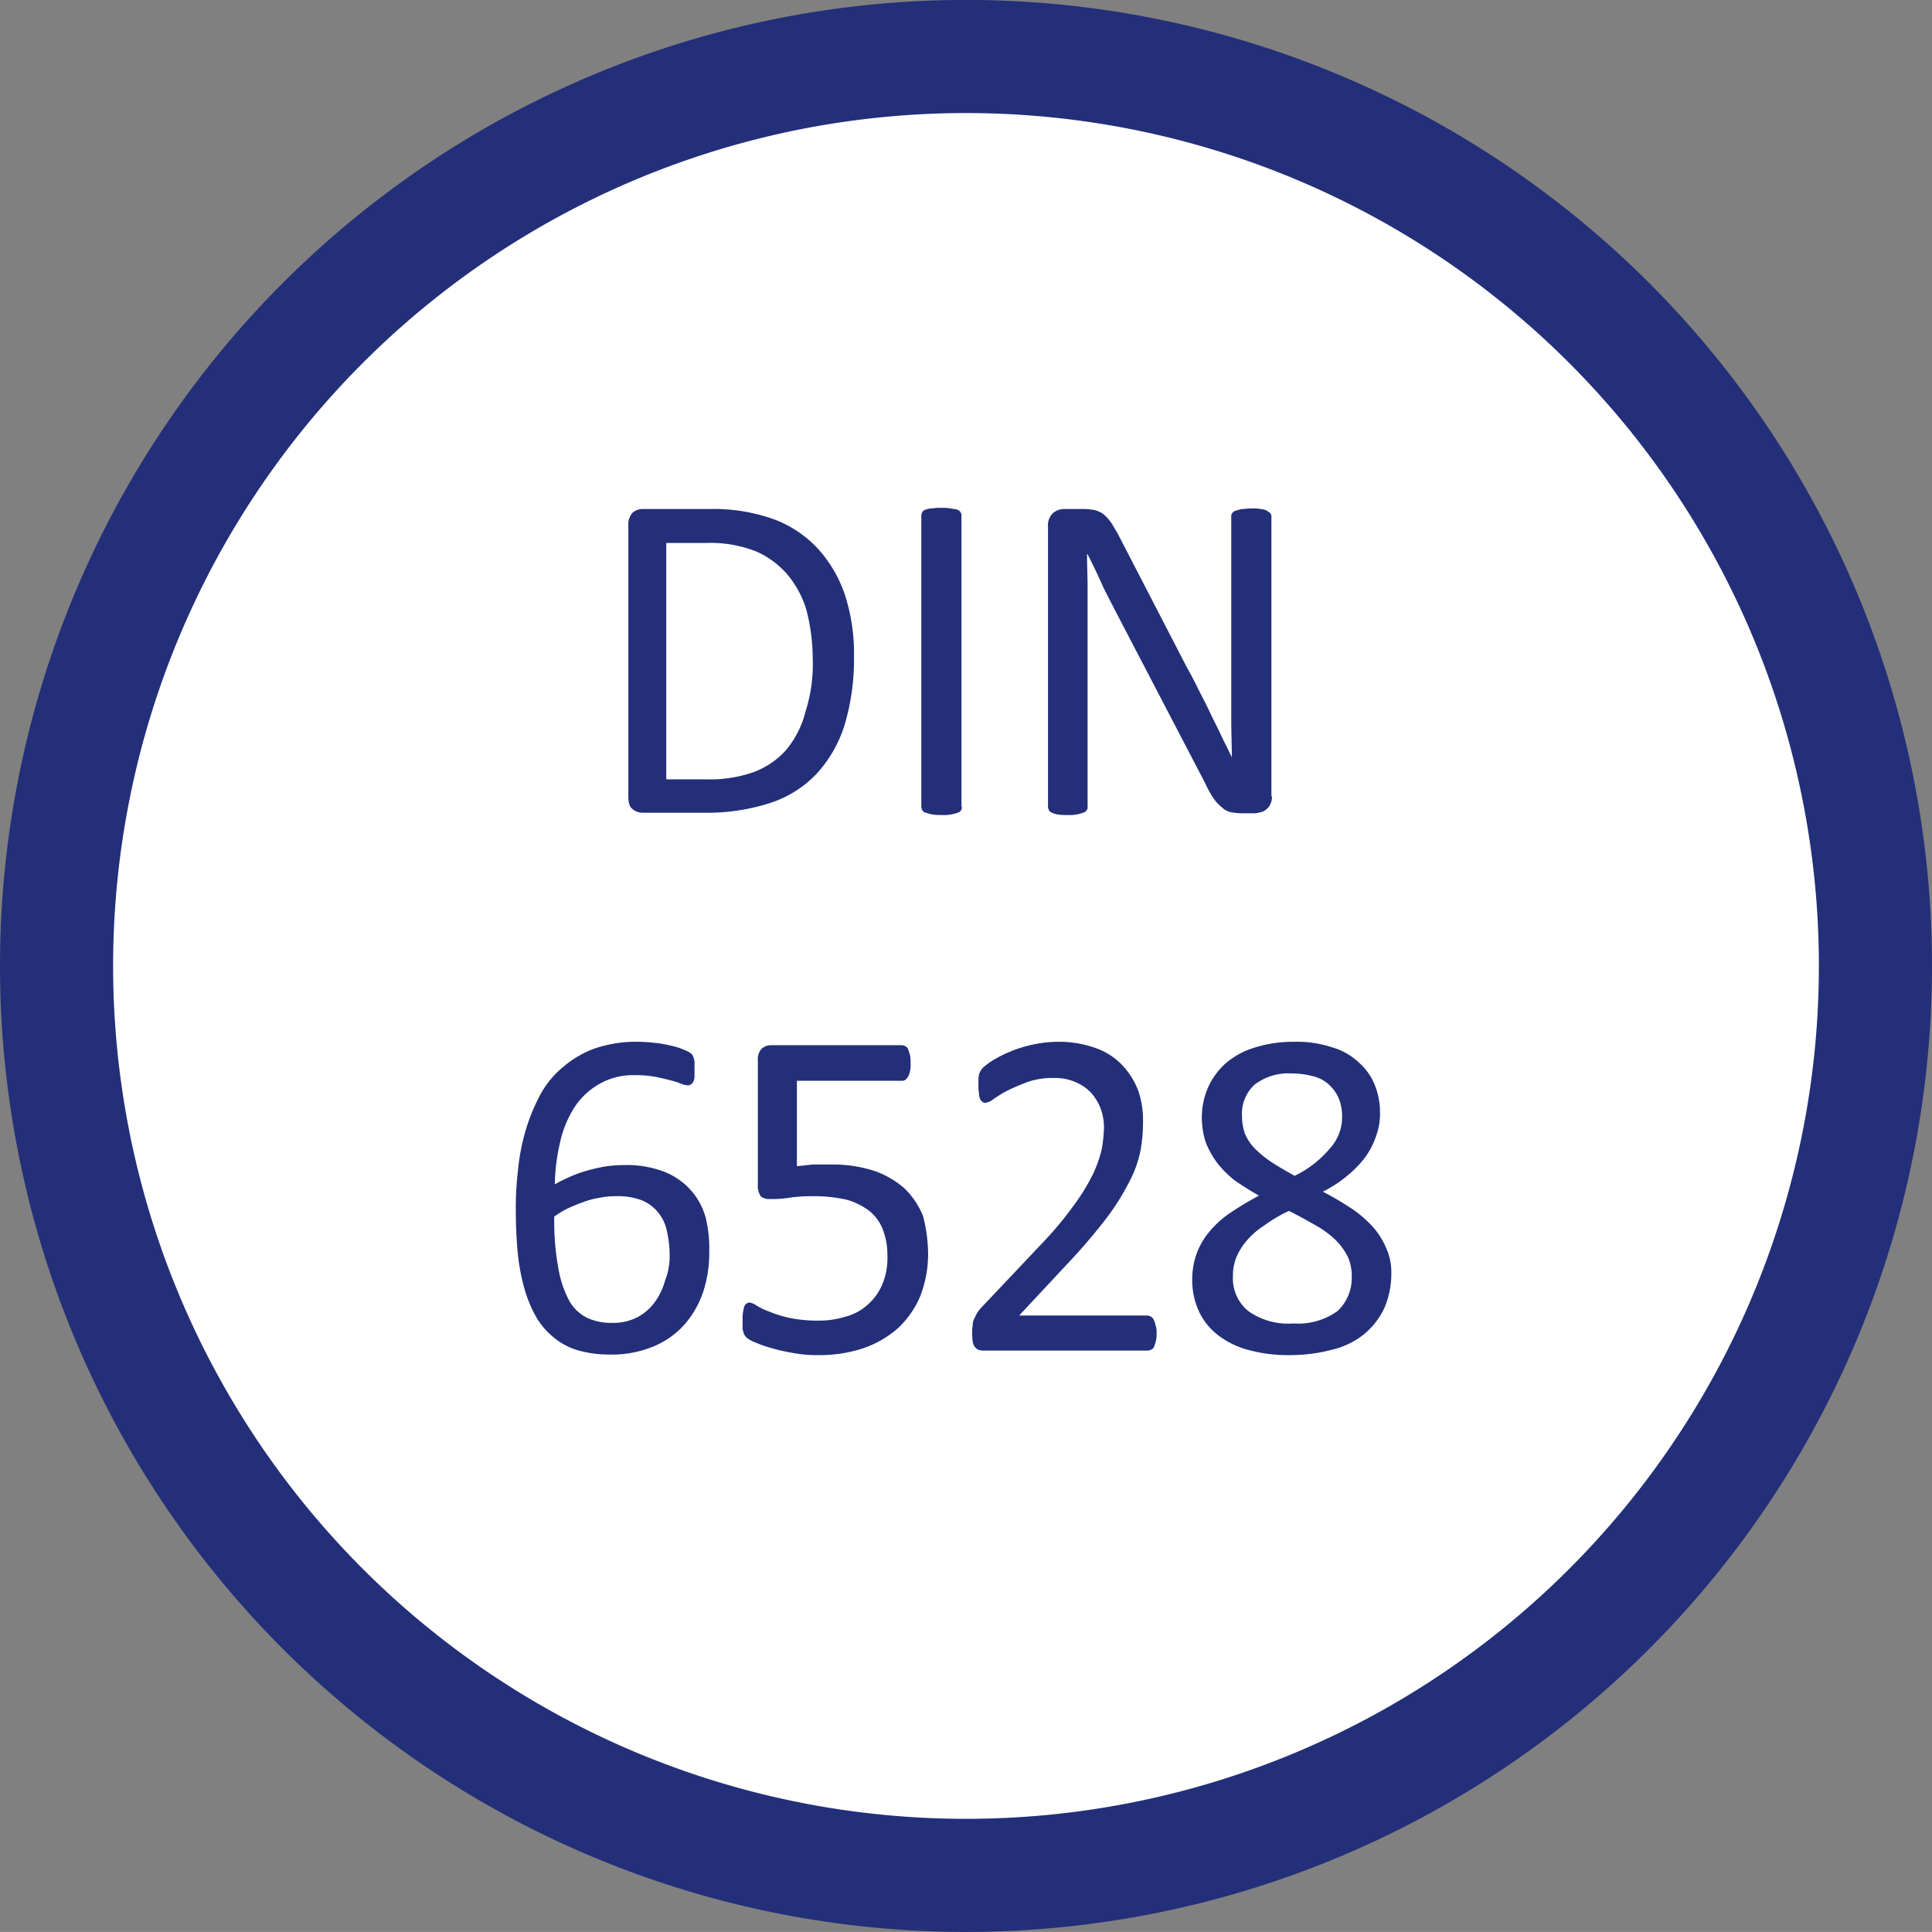
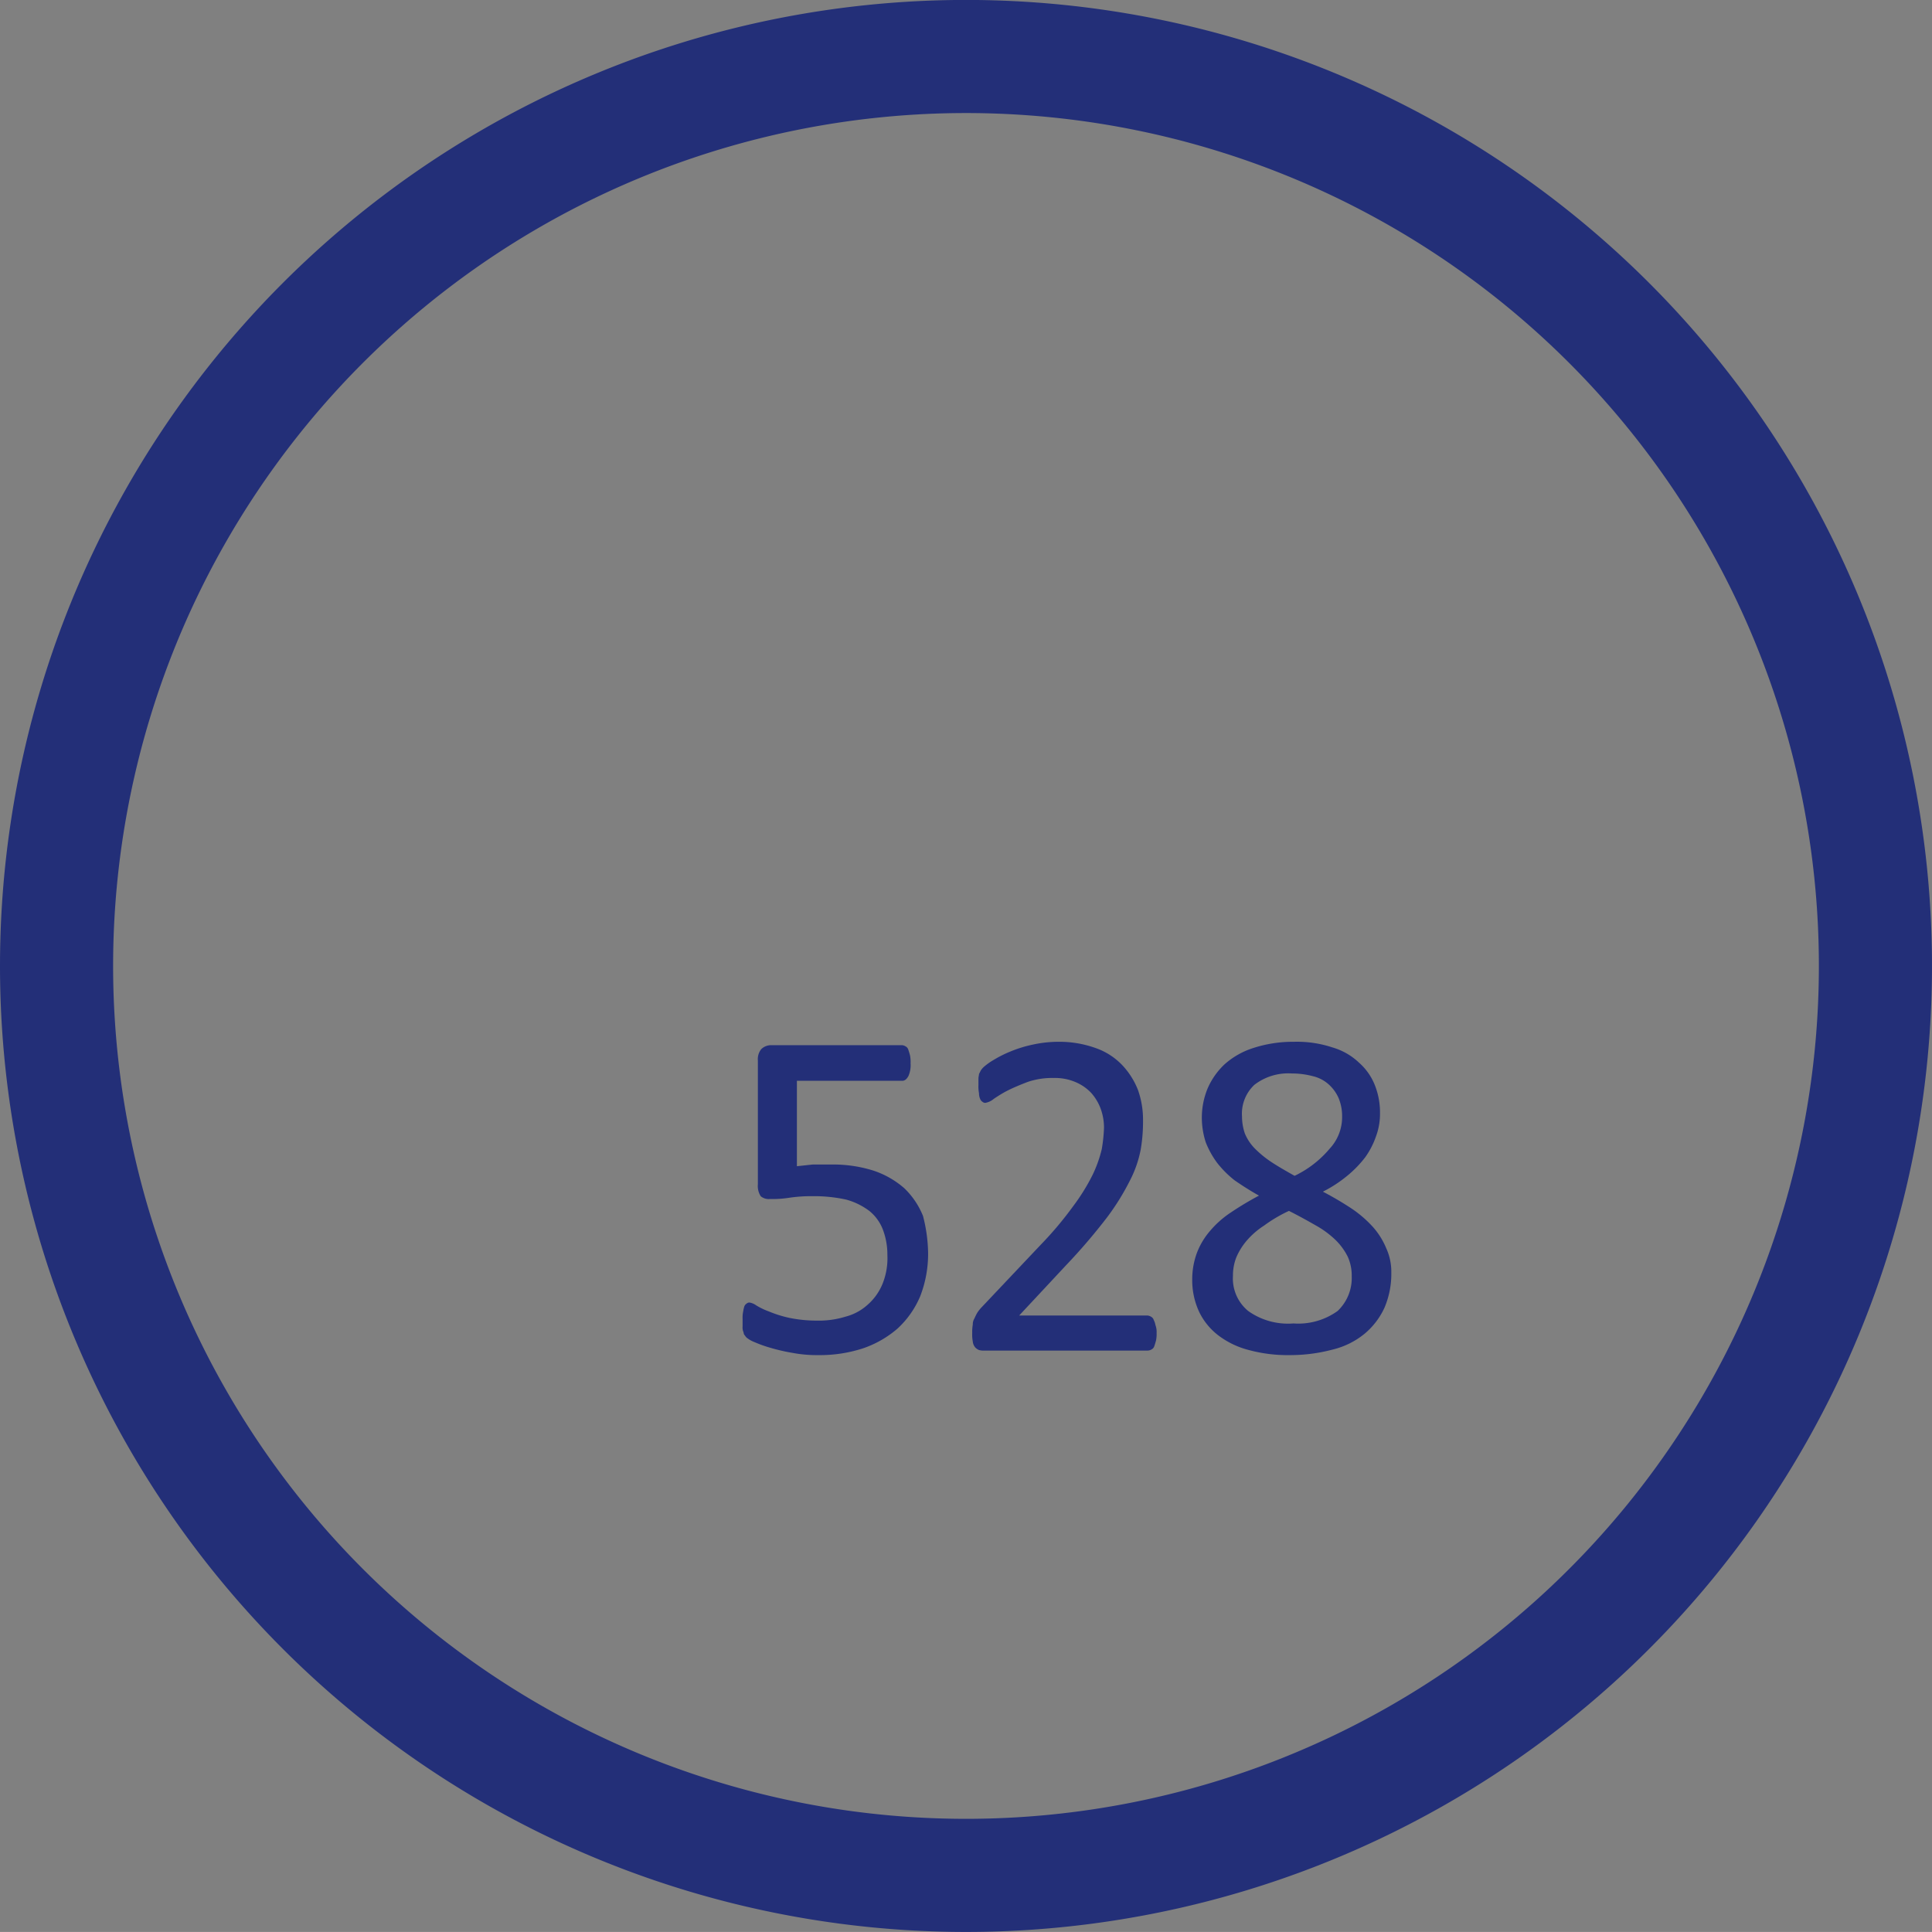
<svg xmlns="http://www.w3.org/2000/svg" width="34.16" height="34.159" viewBox="0 0 34.16 34.159">
  <rect x="0" y="0" width="34.16" height="34.159" fill="#808080" stroke="none" />
  <g id="DIN_6528" transform="translate(1 1)">
    <g id="Gruppe_8006" data-name="Gruppe 8006" transform="translate(0 0)">
-       <path id="Pfad_13534" data-name="Pfad 13534" d="M697.18,2364.009a16.08,16.08,0,1,0-16.08-16.08,16.081,16.081,0,0,0,16.08,16.08" transform="translate(-681.1 -2331.85)" fill="#fff" />
      <path id="Pfad_13535" data-name="Pfad 13535" d="M697.18,2364.009a16.08,16.08,0,1,0-16.08-16.08A16.081,16.081,0,0,0,697.18,2364.009Z" transform="translate(-681.1 -2331.85)" fill="none" stroke="#232f78" stroke-width="2" />
    </g>
    <g id="Gruppe_8007" data-name="Gruppe 8007" transform="translate(10.11 7.98)">
-       <path id="Pfad_13536" data-name="Pfad 13536" d="M695.2,2342.46a4.084,4.084,0,0,1-.17,1.22,2.273,2.273,0,0,1-.5.86,1.973,1.973,0,0,1-.82.51,3.614,3.614,0,0,1-1.15.17h-1.1a.271.271,0,0,1-.17-.06c-.06-.04-.08-.12-.08-.23v-4.79a.3.3,0,0,1,.08-.23.271.271,0,0,1,.17-.06h1.18a3.174,3.174,0,0,1,1.14.18,2.022,2.022,0,0,1,.78.52,2.306,2.306,0,0,1,.48.82A3.377,3.377,0,0,1,695.2,2342.46Zm-.73.03a3.455,3.455,0,0,0-.1-.81,1.736,1.736,0,0,0-.33-.65,1.537,1.537,0,0,0-.57-.43,2.208,2.208,0,0,0-.88-.15h-.71v4.18h.71a2.321,2.321,0,0,0,.84-.13,1.452,1.452,0,0,0,.57-.39,1.7,1.7,0,0,0,.34-.67A2.77,2.77,0,0,0,694.47,2342.49Z" transform="translate(-691.21 -2339.83)" fill="#232f78" />
-       <path id="Pfad_13537" data-name="Pfad 13537" d="M697.11,2345.12a.142.142,0,0,1-.02.06.092.092,0,0,1-.06.04.686.686,0,0,1-.28.04.914.914,0,0,1-.17-.01c-.04-.01-.08-.02-.11-.03a.092.092,0,0,1-.06-.04.142.142,0,0,1-.02-.06v-5.16a.142.142,0,0,1,.02-.06.092.092,0,0,1,.06-.04.308.308,0,0,1,.11-.02.758.758,0,0,1,.16-.01.861.861,0,0,1,.17.01c.04.01.08.01.11.02a.127.127,0,0,1,.06.04.142.142,0,0,1,.02.06v5.16Z" transform="translate(-691.21 -2339.83)" fill="#232f78" />
-       <path id="Pfad_13538" data-name="Pfad 13538" d="M702.59,2344.93a.289.289,0,0,1-.03.14.218.218,0,0,1-.07.09.191.191,0,0,1-.1.05.425.425,0,0,1-.11.02h-.23a1.106,1.106,0,0,1-.19-.02.315.315,0,0,1-.15-.08.788.788,0,0,1-.15-.16,1.632,1.632,0,0,1-.15-.27l-1.59-3.05c-.08-.16-.17-.32-.25-.5s-.16-.34-.24-.5h-.01c0,.2.01.4.01.61v3.86a.074.074,0,0,1-.02.06.092.092,0,0,1-.06.04.686.686,0,0,1-.28.04.861.861,0,0,1-.17-.01.4.4,0,0,1-.1-.03.1.1,0,0,1-.05-.04.142.142,0,0,1-.02-.06v-4.96a.3.3,0,0,1,.09-.24.306.306,0,0,1,.2-.07h.34a1.03,1.03,0,0,1,.2.02.507.507,0,0,1,.15.07.776.776,0,0,1,.12.13c.04.05.08.13.13.21l1.22,2.36c.08.14.15.28.22.42s.14.27.2.4.13.26.19.39.13.26.19.39h0c0-.22-.01-.45-.01-.68v-3.59a.076.076,0,0,1,.02-.05.092.092,0,0,1,.06-.04.812.812,0,0,1,.11-.03c.04,0,.1-.01.17-.01a.758.758,0,0,1,.16.01.29.29,0,0,1,.11.03.606.606,0,0,0,.06.04.169.169,0,0,1,.02.05v4.96Z" transform="translate(-691.21 -2339.83)" fill="#232f78" />
-     </g>
+       </g>
    <g id="Gruppe_8008" data-name="Gruppe 8008" transform="translate(8.12 17.419)">
-       <path id="Pfad_13539" data-name="Pfad 13539" d="M692.64,2352.99a2.2,2.2,0,0,1-.1.68,1.73,1.73,0,0,1-.32.58,1.5,1.5,0,0,1-.55.4,1.918,1.918,0,0,1-.79.15,2.031,2.031,0,0,1-.58-.08,1.2,1.2,0,0,1-.43-.24,1.294,1.294,0,0,1-.31-.38,2.355,2.355,0,0,1-.2-.51,3.738,3.738,0,0,1-.11-.63c-.02-.23-.03-.47-.03-.73a5.587,5.587,0,0,1,.04-.7,3.72,3.72,0,0,1,.13-.68,3.359,3.359,0,0,1,.25-.62,1.632,1.632,0,0,1,.4-.5,1.8,1.8,0,0,1,.57-.34,2.281,2.281,0,0,1,.78-.12c.1,0,.2.01.3.02a2.016,2.016,0,0,1,.28.05,1.138,1.138,0,0,1,.22.07.639.639,0,0,1,.12.06.1.1,0,0,1,.04.05.142.142,0,0,1,.02.06.148.148,0,0,1,.01.07v.23a.2.2,0,0,1-.02.09.1.1,0,0,1-.04.05.085.085,0,0,1-.06.02.345.345,0,0,1-.12-.03,1.447,1.447,0,0,0-.19-.06c-.08-.02-.16-.04-.26-.06a1.862,1.862,0,0,0-.36-.03,1.2,1.2,0,0,0-.64.16,1.266,1.266,0,0,0-.44.42,1.918,1.918,0,0,0-.25.62,3.473,3.473,0,0,0-.09.73,2.683,2.683,0,0,1,.24-.12,1.951,1.951,0,0,1,.29-.11,3.182,3.182,0,0,1,.33-.08,2.215,2.215,0,0,1,.37-.03,1.846,1.846,0,0,1,.71.12,1.246,1.246,0,0,1,.47.33,1.218,1.218,0,0,1,.26.49A2.307,2.307,0,0,1,692.64,2352.99Zm-.7.06a1.973,1.973,0,0,0-.05-.44.731.731,0,0,0-.16-.33.7.7,0,0,0-.29-.21,1.181,1.181,0,0,0-.45-.07,1.525,1.525,0,0,0-.3.03,1.378,1.378,0,0,0-.29.08c-.09.03-.18.07-.27.11a1.786,1.786,0,0,0-.23.14,4.56,4.56,0,0,0,.07.9,1.879,1.879,0,0,0,.19.58.735.735,0,0,0,.32.31,1.016,1.016,0,0,0,.44.09.932.932,0,0,0,.45-.1.905.905,0,0,0,.31-.27,1.212,1.212,0,0,0,.18-.38A1.144,1.144,0,0,0,691.94,2353.05Z" transform="translate(-689.22 -2349.269)" fill="#232f78" />
      <path id="Pfad_13540" data-name="Pfad 13540" d="M696.51,2353a2.071,2.071,0,0,1-.14.77,1.638,1.638,0,0,1-.4.57,1.84,1.84,0,0,1-.61.35,2.469,2.469,0,0,1-.79.12,2.315,2.315,0,0,1-.46-.04,3.23,3.23,0,0,1-.39-.09,2.173,2.173,0,0,1-.28-.1.514.514,0,0,1-.14-.08c-.02-.02-.03-.04-.04-.05s-.01-.04-.02-.06a.222.222,0,0,1-.01-.09v-.13a.526.526,0,0,1,.01-.13.646.646,0,0,1,.02-.09.1.1,0,0,1,.04-.05.076.076,0,0,1,.05-.02.277.277,0,0,1,.12.05,1.245,1.245,0,0,0,.23.11,2.076,2.076,0,0,0,.35.11,2.409,2.409,0,0,0,.5.05,1.59,1.59,0,0,0,.5-.07.926.926,0,0,0,.39-.21.984.984,0,0,0,.26-.36,1.21,1.21,0,0,0,.09-.52,1.246,1.246,0,0,0-.08-.45.785.785,0,0,0-.24-.33,1.206,1.206,0,0,0-.41-.2,2.641,2.641,0,0,0-.6-.06,2.582,2.582,0,0,0-.42.03,1.94,1.94,0,0,1-.33.02.217.217,0,0,1-.16-.05.336.336,0,0,1-.05-.21v-2.19a.281.281,0,0,1,.06-.2.248.248,0,0,1,.18-.07h2.31a.142.142,0,0,1,.06.02.1.1,0,0,1,.05.06c.01.03.02.06.03.1a.572.572,0,0,1,.01.14.475.475,0,0,1-.04.23c-.03.05-.06.08-.11.08h-1.86v1.51l.28-.03h.33a2.371,2.371,0,0,1,.75.11,1.591,1.591,0,0,1,.54.31,1.411,1.411,0,0,1,.33.49A2.757,2.757,0,0,1,696.51,2353Z" transform="translate(-689.22 -2349.269)" fill="#232f78" />
      <path id="Pfad_13541" data-name="Pfad 13541" d="M700.55,2354.42a.526.526,0,0,1-.01.13c-.01.04-.02.07-.03.1a.1.1,0,0,1-.05.06.144.144,0,0,1-.07.02h-2.88a.308.308,0,0,1-.1-.01.18.18,0,0,1-.07-.05.188.188,0,0,1-.04-.1.662.662,0,0,1-.01-.15.754.754,0,0,1,.01-.15.2.2,0,0,1,.03-.11.936.936,0,0,1,.05-.1.7.7,0,0,1,.08-.1l1.04-1.1a6.258,6.258,0,0,0,.58-.69,3.592,3.592,0,0,0,.34-.55,2.243,2.243,0,0,0,.16-.45,2.728,2.728,0,0,0,.04-.38.976.976,0,0,0-.06-.34.874.874,0,0,0-.17-.28.814.814,0,0,0-.28-.19.919.919,0,0,0-.38-.07,1.345,1.345,0,0,0-.46.07c-.13.05-.25.1-.35.15s-.19.11-.25.15a.306.306,0,0,1-.15.07.076.076,0,0,1-.05-.02.1.1,0,0,1-.04-.05.251.251,0,0,1-.02-.1.662.662,0,0,1-.01-.15v-.11c0-.03.01-.06.01-.08l.03-.06a.32.32,0,0,1,.06-.07,1.117,1.117,0,0,1,.17-.12,2.06,2.06,0,0,1,.3-.15,2.222,2.222,0,0,1,.39-.12,2.136,2.136,0,0,1,.45-.05,1.9,1.9,0,0,1,.66.11,1.189,1.189,0,0,1,.47.3,1.372,1.372,0,0,1,.28.44,1.568,1.568,0,0,1,.09.54,2.925,2.925,0,0,1-.04.51,2.007,2.007,0,0,1-.19.55,4.281,4.281,0,0,1-.41.66,10.376,10.376,0,0,1-.72.84l-.83.89h2.27a.142.142,0,0,1,.06.02.1.1,0,0,1,.05.06.318.318,0,0,1,.03.09A.347.347,0,0,1,700.55,2354.42Z" transform="translate(-689.22 -2349.269)" fill="#232f78" />
      <path id="Pfad_13542" data-name="Pfad 13542" d="M704.7,2353.35a1.525,1.525,0,0,1-.12.62,1.311,1.311,0,0,1-.35.46,1.409,1.409,0,0,1-.56.28,2.933,2.933,0,0,1-.77.1,2.622,2.622,0,0,1-.72-.09,1.507,1.507,0,0,1-.54-.26,1.152,1.152,0,0,1-.34-.42,1.322,1.322,0,0,1-.12-.57,1.344,1.344,0,0,1,.08-.46,1.293,1.293,0,0,1,.23-.39,1.711,1.711,0,0,1,.37-.33,5.5,5.5,0,0,1,.5-.3c-.16-.09-.3-.18-.43-.27a1.817,1.817,0,0,1-.31-.31,1.579,1.579,0,0,1-.2-.36,1.421,1.421,0,0,1-.07-.42,1.352,1.352,0,0,1,.1-.53,1.284,1.284,0,0,1,.3-.43,1.393,1.393,0,0,1,.51-.29,2.267,2.267,0,0,1,.72-.11,1.987,1.987,0,0,1,.68.1,1.141,1.141,0,0,1,.47.27,1.037,1.037,0,0,1,.28.4,1.3,1.3,0,0,1,.09.49,1.141,1.141,0,0,1-.07.41,1.447,1.447,0,0,1-.19.37,1.98,1.98,0,0,1-.32.33,2.279,2.279,0,0,1-.43.28,5.75,5.75,0,0,1,.51.3,2.048,2.048,0,0,1,.38.33,1.333,1.333,0,0,1,.23.37A1,1,0,0,1,704.7,2353.35Zm-.7.07a.813.813,0,0,0-.07-.35,1.122,1.122,0,0,0-.21-.29,1.677,1.677,0,0,0-.35-.26c-.14-.08-.3-.17-.48-.26a2.556,2.556,0,0,0-.44.26,1.4,1.4,0,0,0-.31.27,1.146,1.146,0,0,0-.18.29.882.882,0,0,0-.06.33.742.742,0,0,0,.27.62,1.213,1.213,0,0,0,.8.22,1.19,1.19,0,0,0,.78-.22A.8.8,0,0,0,704,2353.42Zm-.17-2.83a.83.83,0,0,0-.06-.32.7.7,0,0,0-.17-.24.627.627,0,0,0-.28-.15,1.456,1.456,0,0,0-.38-.05.982.982,0,0,0-.66.2.7.7,0,0,0-.22.56.944.944,0,0,0,.05.3.833.833,0,0,0,.17.26,1.851,1.851,0,0,0,.29.24c.12.08.26.16.42.25a1.853,1.853,0,0,0,.62-.48A.818.818,0,0,0,703.83,2350.59Z" transform="translate(-689.22 -2349.269)" fill="#232f78" />
    </g>
  </g>
</svg>